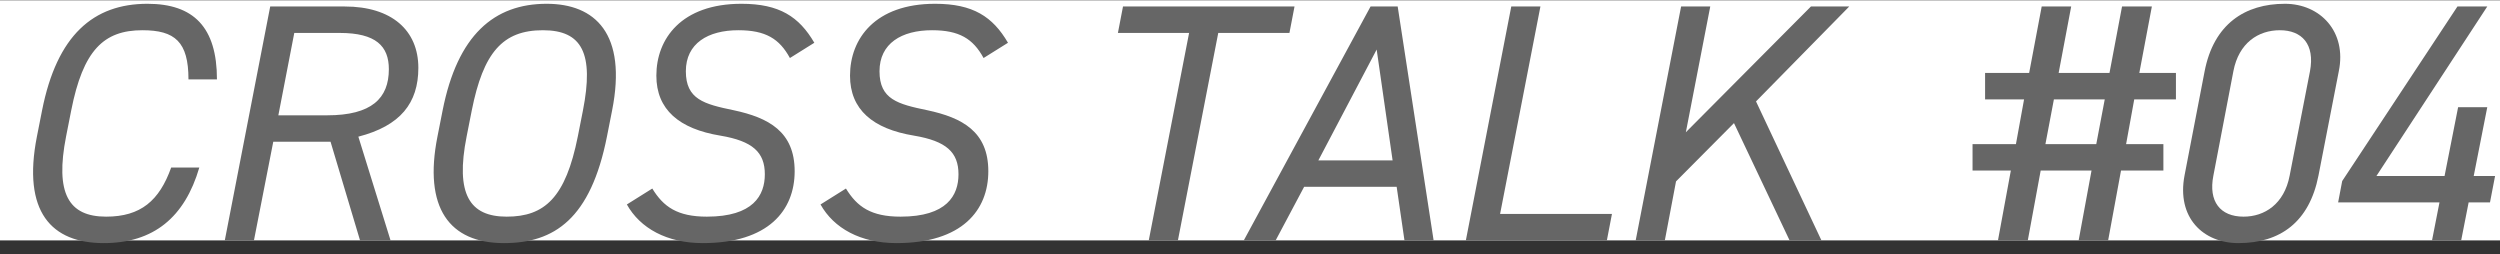
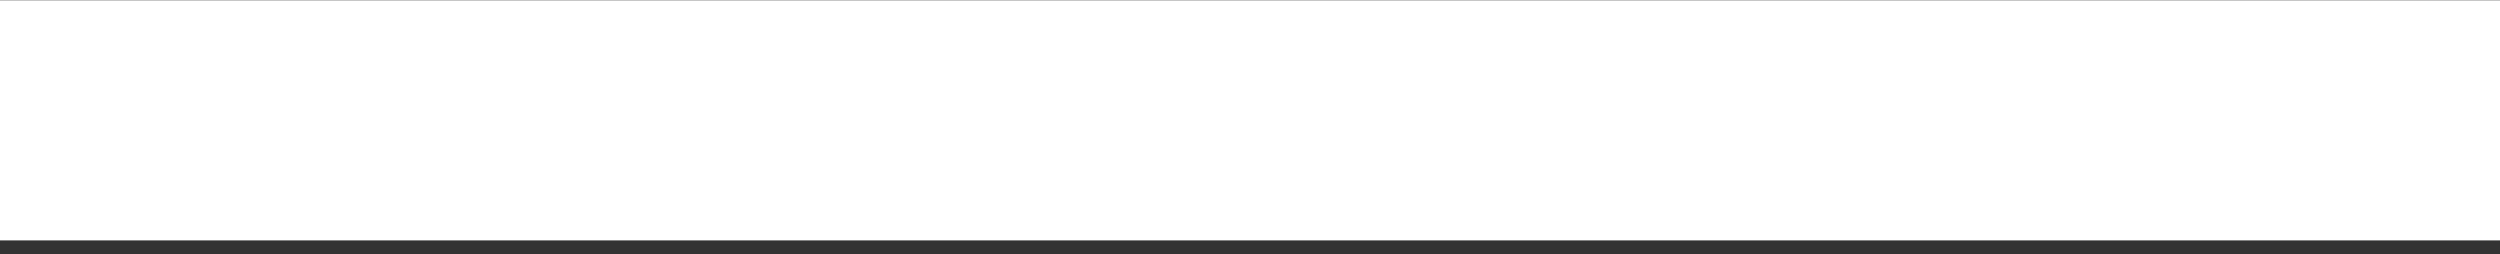
<svg xmlns="http://www.w3.org/2000/svg" width="177" height="18" viewBox="0 0 177 18" fill="none">
  <rect x="0" y="0" width="177" height="18" fill="#333333" stroke="none" />
  <rect width="177" height="17" transform="translate(0 0.02)" fill="white" />
-   <path d="M15.36 5.62H13.344C13.344 2.956 12.384 2.14 10.08 2.14C7.344 2.14 5.88 3.556 5.04 7.828L4.68 9.652C3.888 13.684 4.848 15.339 7.512 15.339C9.96 15.339 11.28 14.211 12.12 11.86H14.112C13.08 15.387 10.872 17.212 7.344 17.212C3.648 17.212 1.56 15.004 2.616 9.652L2.976 7.828C4.032 2.476 6.624 0.268 10.44 0.268C13.704 0.268 15.36 1.924 15.36 5.62ZM27.651 17.02H25.491L23.403 10.036H19.347L17.979 17.02H15.915L19.131 0.46H24.411C27.723 0.46 29.619 2.14 29.619 4.804C29.619 7.3 28.347 8.908 25.371 9.676L27.651 17.02ZM19.707 8.164H23.163C26.307 8.164 27.531 6.964 27.531 4.9C27.531 3.268 26.619 2.332 24.051 2.332H20.835L19.707 8.164ZM43.335 7.828L42.975 9.652C41.823 15.483 39.255 17.212 35.679 17.212C31.815 17.212 29.967 14.716 30.975 9.652L31.335 7.828C32.391 2.476 34.983 0.268 38.703 0.268C42.135 0.268 44.415 2.38 43.335 7.828ZM33.399 7.828L33.039 9.652C32.223 13.755 33.255 15.339 35.871 15.339C38.559 15.339 40.047 13.995 40.911 9.652L41.271 7.828C42.063 3.796 41.223 2.14 38.439 2.14C35.583 2.14 34.215 3.724 33.399 7.828ZM57.654 3.028L55.926 4.108C55.182 2.74 54.198 2.14 52.278 2.14C50.118 2.14 48.558 3.076 48.558 5.044C48.558 7.036 49.854 7.372 51.942 7.804C54.414 8.332 56.262 9.316 56.262 12.123C56.262 14.883 54.414 17.212 49.758 17.212C47.214 17.212 45.318 16.155 44.382 14.476L46.182 13.348C46.974 14.643 47.958 15.339 50.046 15.339C53.334 15.339 54.15 13.828 54.15 12.339C54.15 10.78 53.286 9.988 51.006 9.604C48.078 9.124 46.47 7.756 46.47 5.356C46.47 2.74 48.246 0.268 52.494 0.268C55.182 0.268 56.574 1.18 57.654 3.028ZM71.365 3.028L69.637 4.108C68.893 2.74 67.909 2.14 65.989 2.14C63.829 2.14 62.269 3.076 62.269 5.044C62.269 7.036 63.565 7.372 65.653 7.804C68.125 8.332 69.973 9.316 69.973 12.123C69.973 14.883 68.125 17.212 63.469 17.212C60.925 17.212 59.029 16.155 58.093 14.476L59.893 13.348C60.685 14.643 61.669 15.339 63.757 15.339C67.045 15.339 67.861 13.828 67.861 12.339C67.861 10.78 66.997 9.988 64.717 9.604C61.789 9.124 60.181 7.756 60.181 5.356C60.181 2.74 61.957 0.268 66.205 0.268C68.893 0.268 70.285 1.18 71.365 3.028ZM79.508 0.46H91.652L91.292 2.332H86.252L83.396 17.02H81.332L84.188 2.332H79.148L79.508 0.46ZM90.316 17.02H88.06L97.036 0.46H98.956L101.5 17.02H99.436L98.884 13.227H92.332L90.316 17.02ZM97.468 3.508L93.34 11.355H98.596L97.468 3.508ZM109.062 0.46L106.206 15.148H114.126L113.766 17.02H103.782L106.998 0.46H109.062ZM128.958 17.02H126.702L122.766 8.716L118.662 12.844L117.87 17.02H115.806L119.022 0.46H121.086L119.358 9.364L128.214 0.46H130.926L124.326 7.18L128.958 17.02Z" fill="#666666" />
-   <path d="M140.544 5.164H143.664L144.552 0.46H146.64L145.752 5.164H149.352L150.24 0.46H152.352L151.464 5.164H154.056V7.036H151.104L150.528 10.204H153.168V12.075H150.168L149.256 17.02H147.168L148.08 12.075H144.48L143.568 17.02H141.456L142.368 12.075H139.656V10.204H142.728L143.304 7.036H140.544V5.164ZM145.416 7.036L144.816 10.204H148.416L149.016 7.036H145.416ZM165.587 5.044L164.147 12.435C163.499 15.723 161.435 17.212 158.483 17.212C155.987 17.212 154.091 15.412 154.667 12.412L156.083 5.068C156.731 1.684 158.963 0.268 161.771 0.268C164.267 0.268 166.163 2.236 165.587 5.044ZM163.547 5.044C163.907 3.124 162.971 2.14 161.411 2.14C159.899 2.14 158.507 3.028 158.123 5.044L156.707 12.435C156.347 14.259 157.187 15.339 158.843 15.339C160.331 15.339 161.723 14.451 162.107 12.435L163.547 5.044ZM173.987 0.46H176.099L168.251 12.46H173.075L174.035 7.588H176.099L175.139 12.46H176.651L176.291 14.332H174.779L174.251 17.02H172.187L172.715 14.332H165.539L165.827 12.819L173.987 0.46Z" fill="#666666" />
</svg>